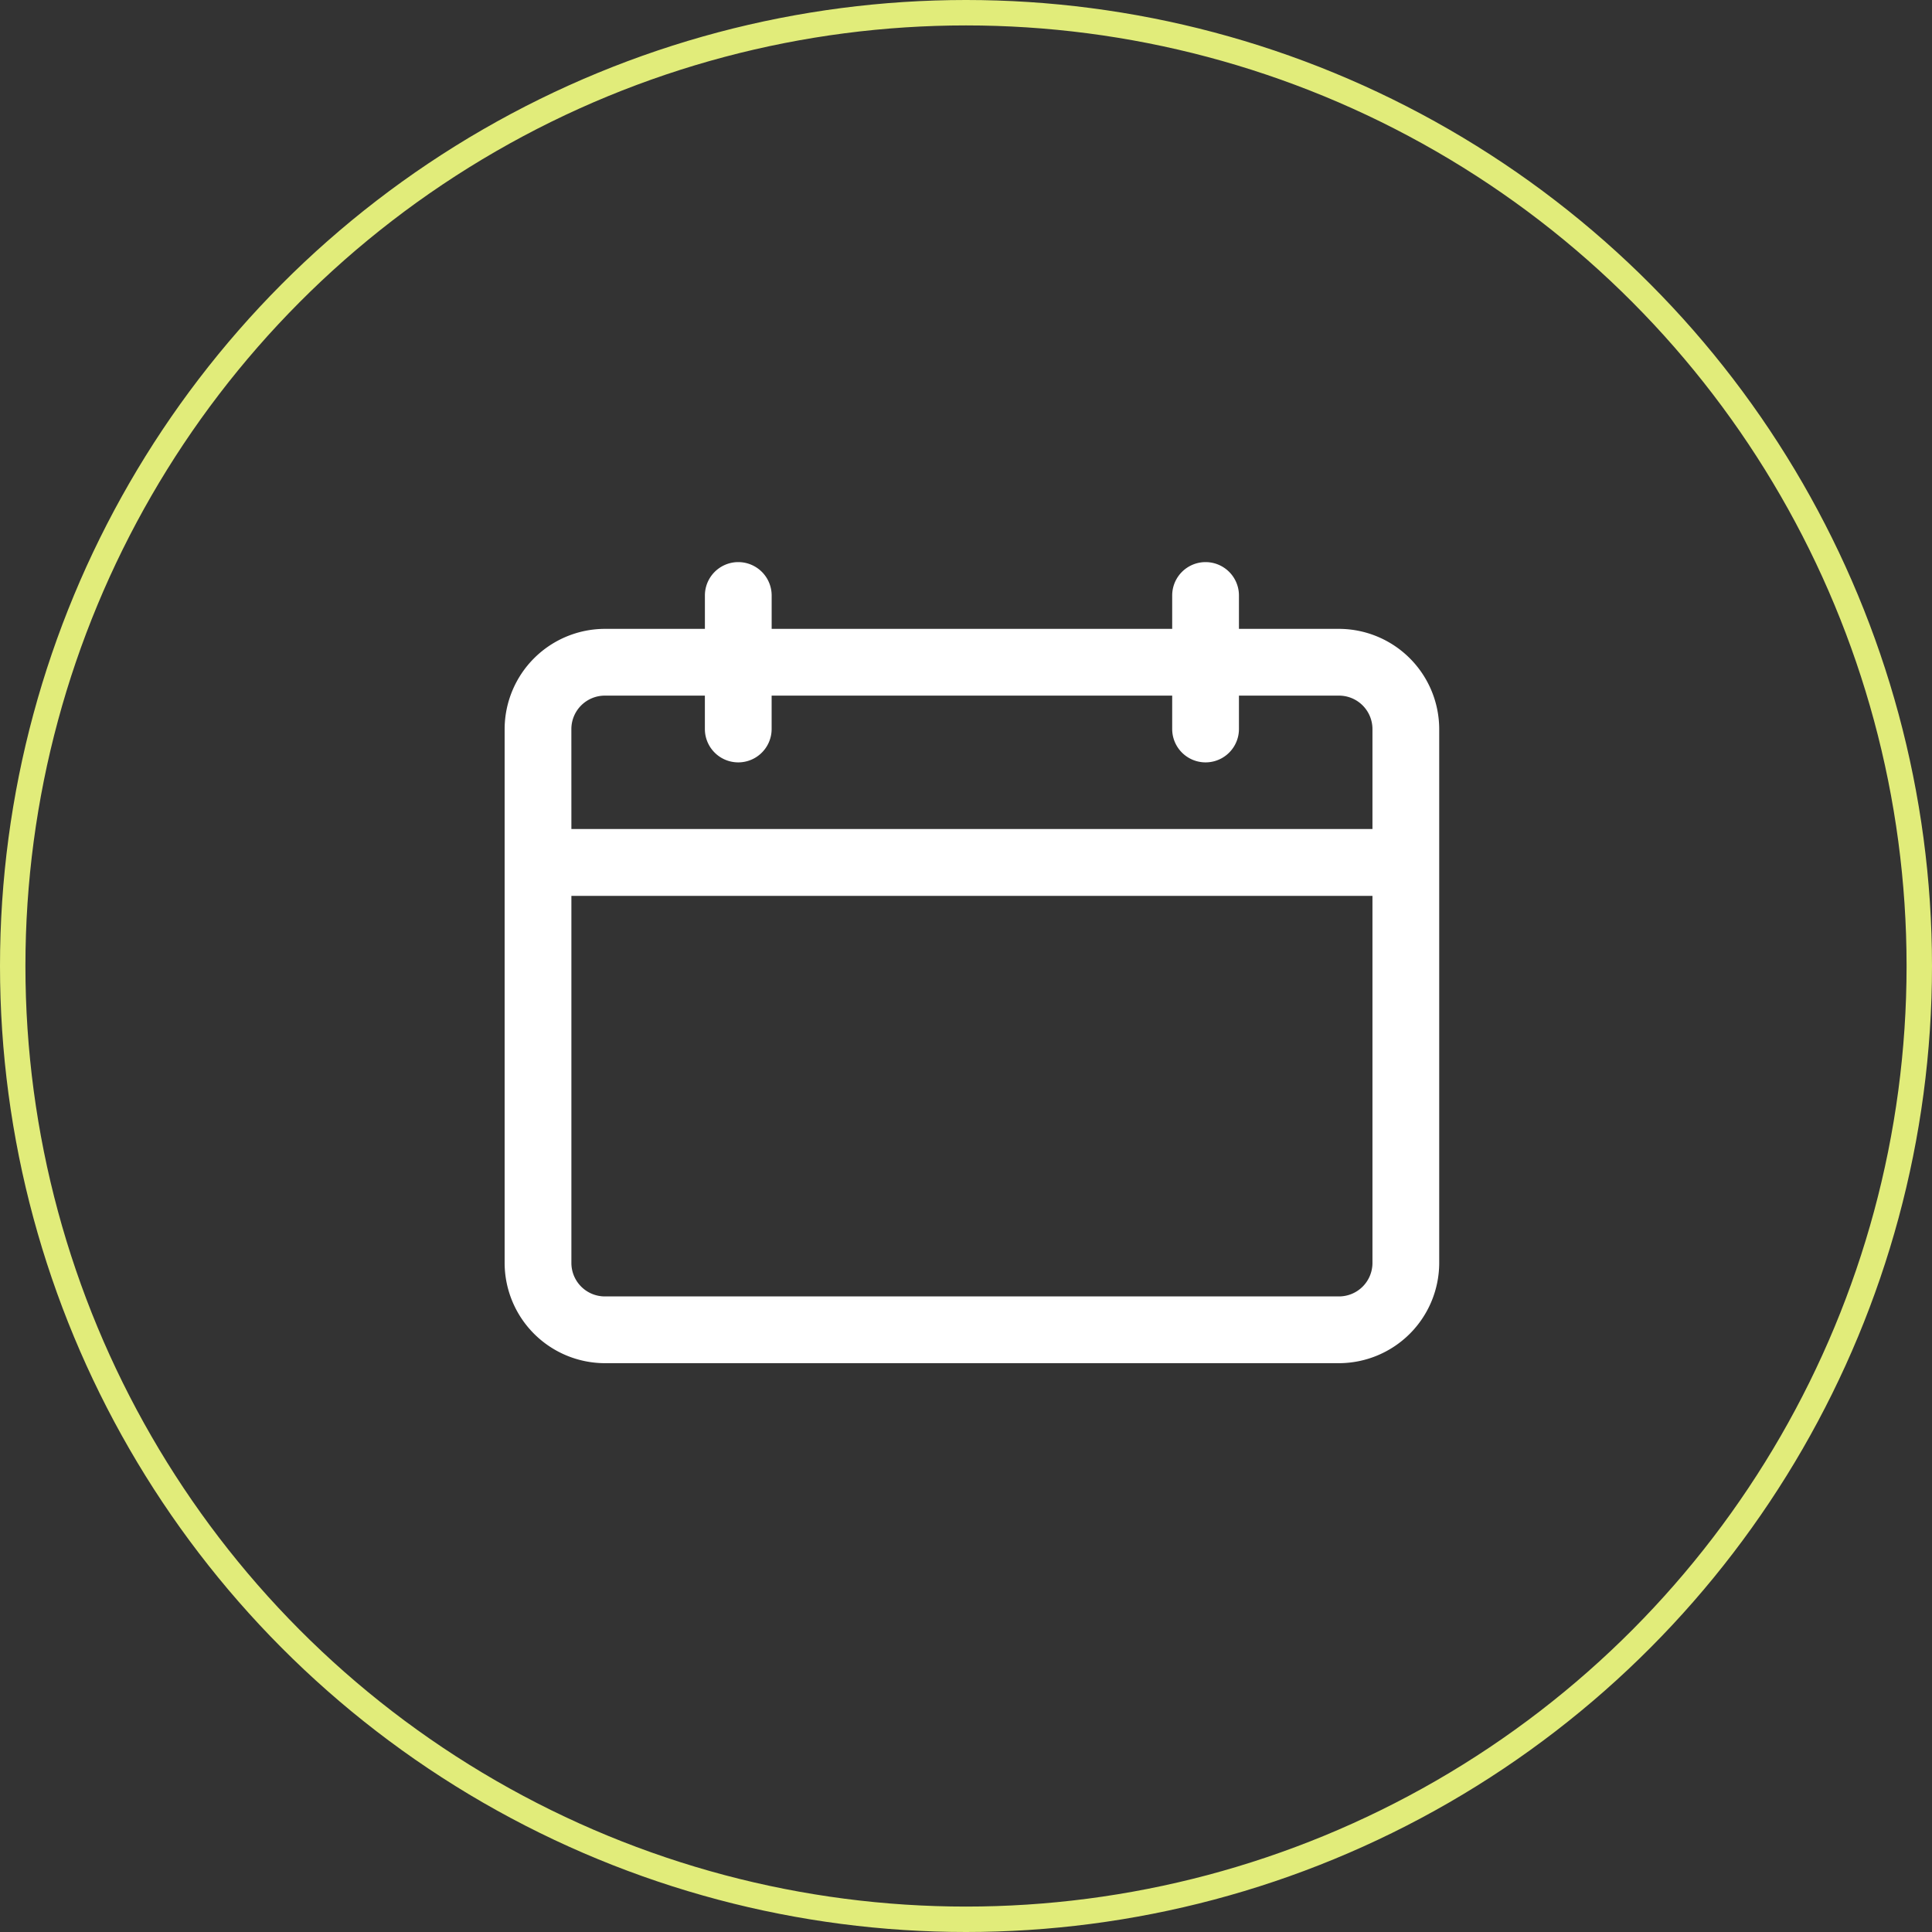
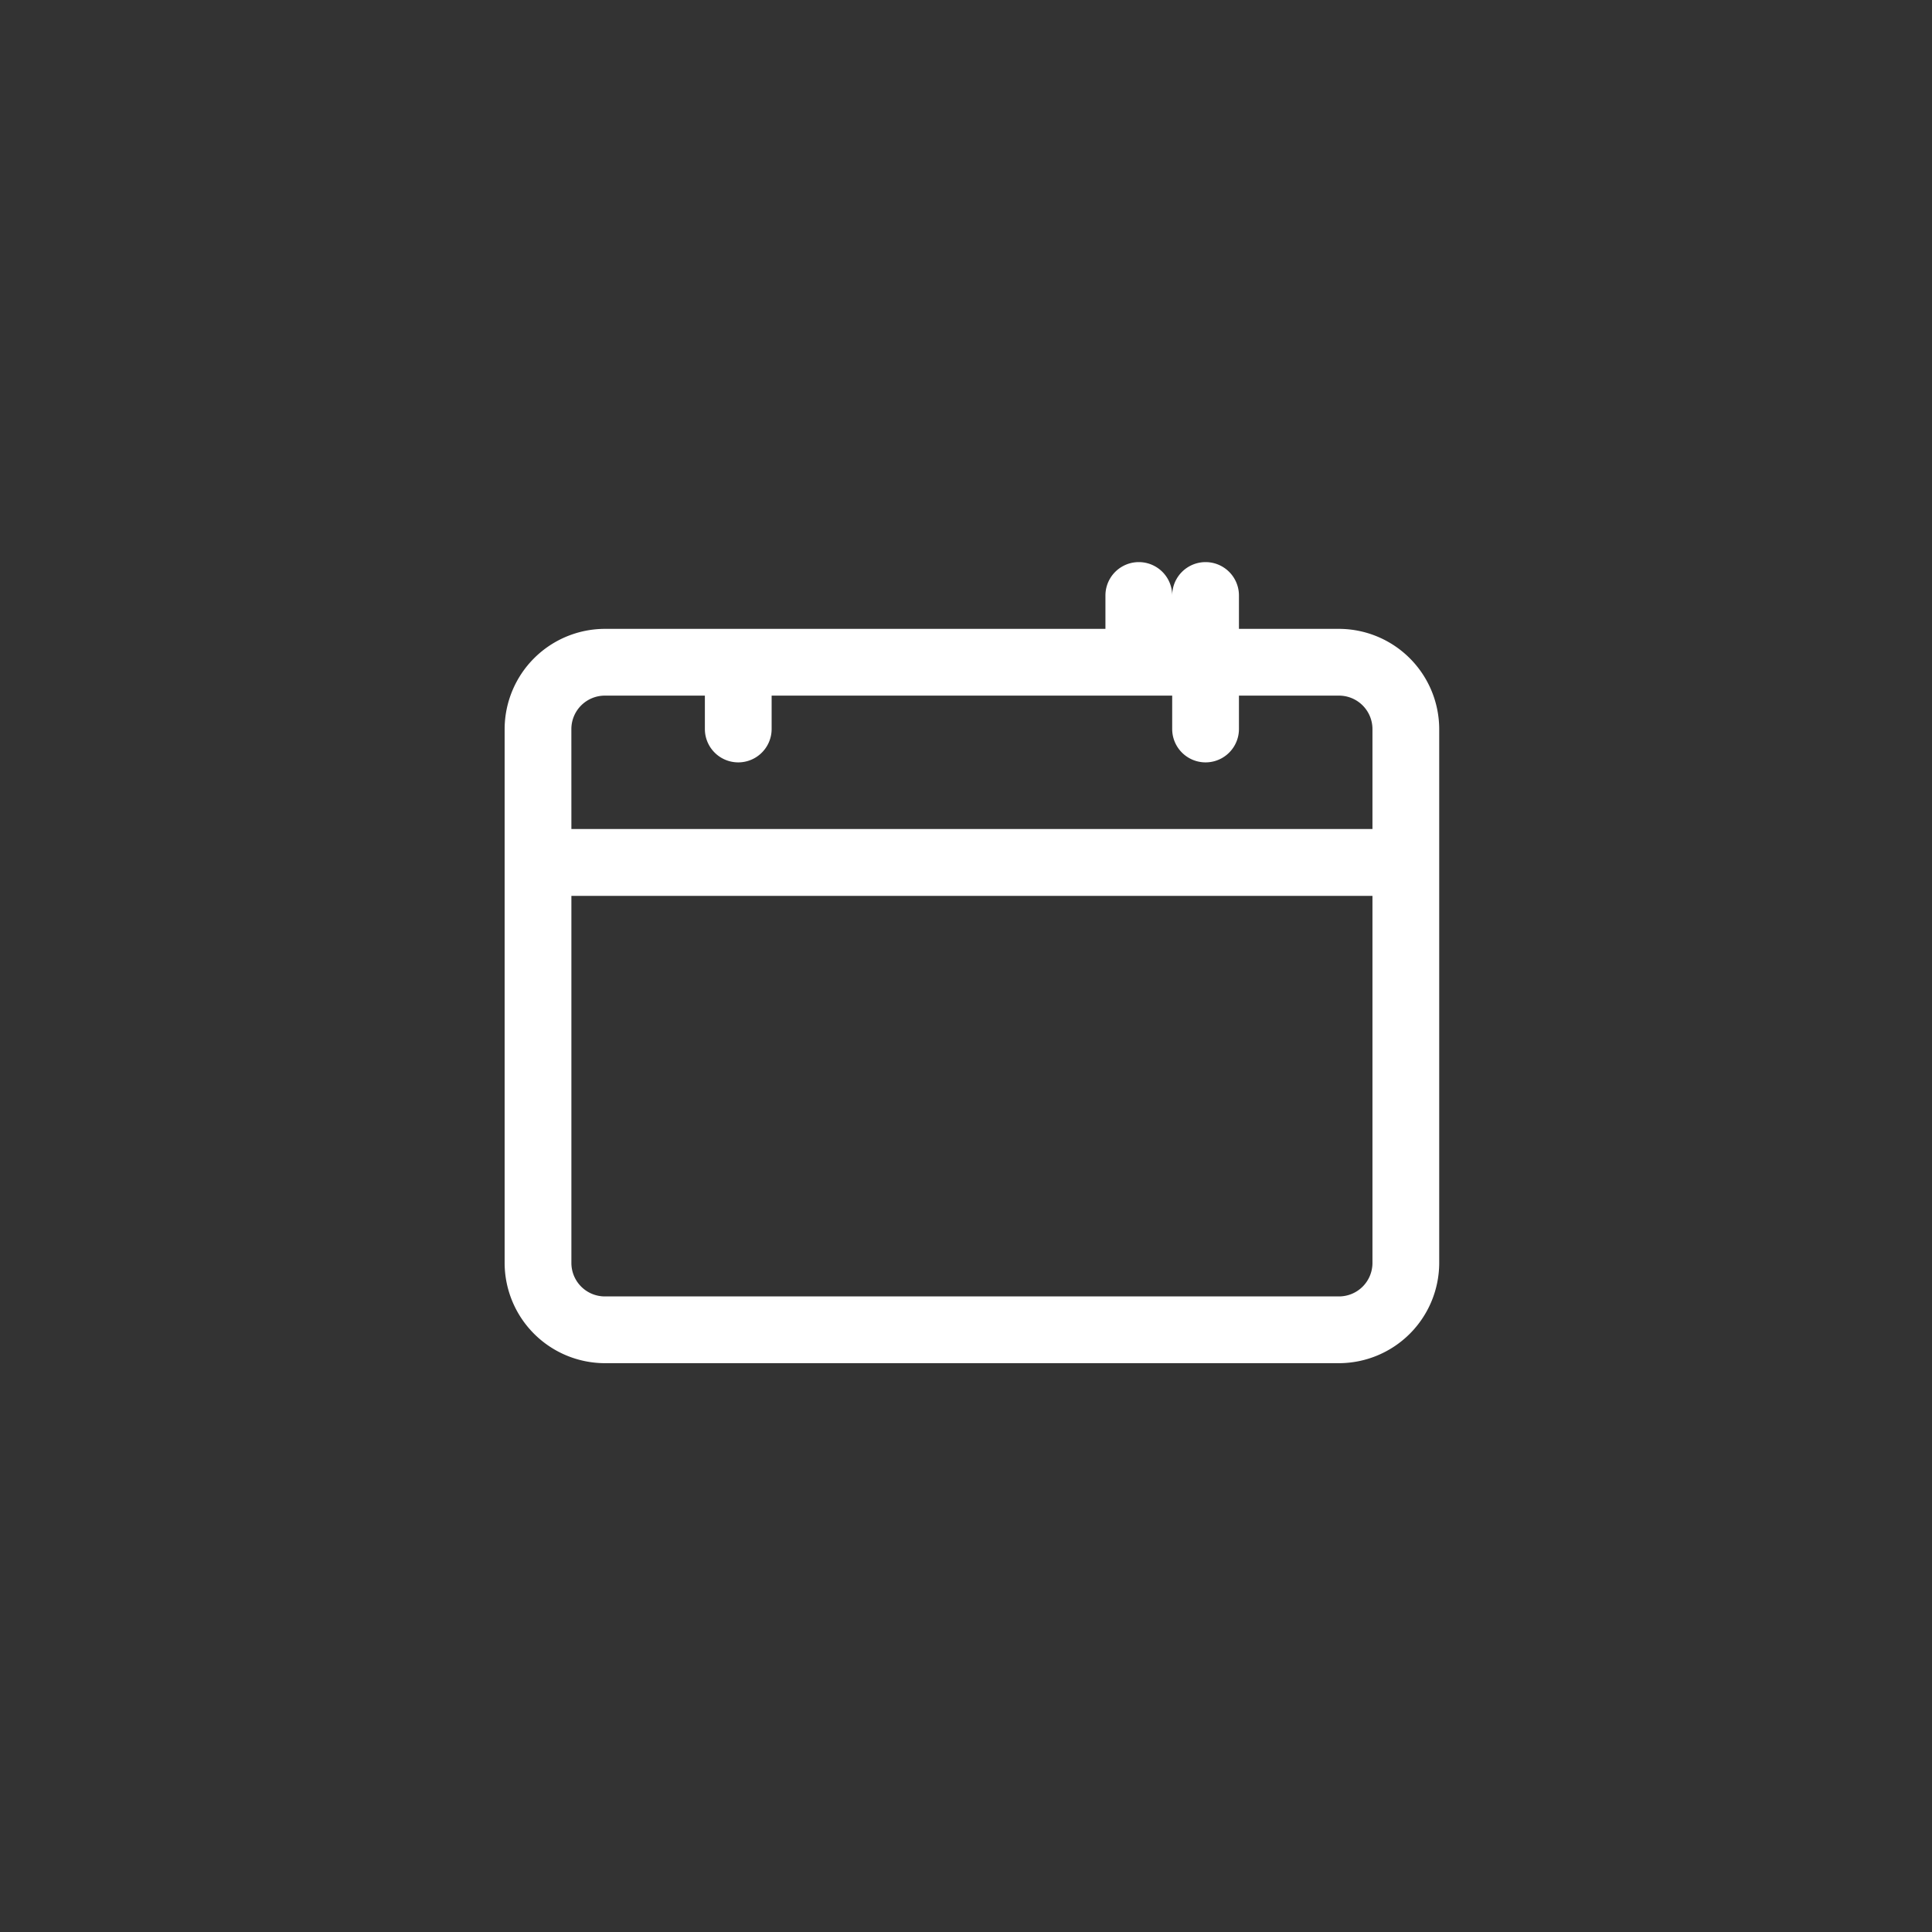
<svg xmlns="http://www.w3.org/2000/svg" width="76" height="76" viewBox="0 0 76 76">
  <rect x="0" y="0" width="76" height="76" fill="#333333" stroke="none" />
  <g id="Grupo_479" data-name="Grupo 479" transform="translate(-978 -3631)">
-     <path id="Trazado_78" data-name="Trazado 78" d="M39.075,15.126H35.136V13.813a1.313,1.313,0,1,0-2.626,0v1.313H16.754V13.813a1.313,1.313,0,1,0-2.626,0v1.313H10.189A3.951,3.951,0,0,0,6.25,19.065V40.073a3.951,3.951,0,0,0,3.939,3.939H39.075a3.951,3.951,0,0,0,3.939-3.939V19.065A3.951,3.951,0,0,0,39.075,15.126Zm-30.2,3.939a1.317,1.317,0,0,1,1.313-1.313h3.939v1.313a1.313,1.313,0,1,0,2.626,0V17.752H32.51v1.313a1.313,1.313,0,1,0,2.626,0V17.752h3.939a1.317,1.317,0,0,1,1.313,1.313V23H8.876ZM40.388,40.073a1.317,1.317,0,0,1-1.313,1.313H10.189a1.317,1.317,0,0,1-1.313-1.313V25.63H40.388Z" transform="translate(991.601 3640.612)" fill="#fff" />
+     <path id="Trazado_78" data-name="Trazado 78" d="M39.075,15.126H35.136V13.813a1.313,1.313,0,1,0-2.626,0v1.313V13.813a1.313,1.313,0,1,0-2.626,0v1.313H10.189A3.951,3.951,0,0,0,6.25,19.065V40.073a3.951,3.951,0,0,0,3.939,3.939H39.075a3.951,3.951,0,0,0,3.939-3.939V19.065A3.951,3.951,0,0,0,39.075,15.126Zm-30.2,3.939a1.317,1.317,0,0,1,1.313-1.313h3.939v1.313a1.313,1.313,0,1,0,2.626,0V17.752H32.51v1.313a1.313,1.313,0,1,0,2.626,0V17.752h3.939a1.317,1.317,0,0,1,1.313,1.313V23H8.876ZM40.388,40.073a1.317,1.317,0,0,1-1.313,1.313H10.189a1.317,1.317,0,0,1-1.313-1.313V25.63H40.388Z" transform="translate(991.601 3640.612)" fill="#fff" />
    <g id="Elipse_37" data-name="Elipse 37" transform="translate(978 3631)" fill="none" stroke="#e1ec7a" stroke-width="1">
      <circle cx="38" cy="38" r="38" stroke="none" />
-       <circle cx="38" cy="38" r="37.5" fill="none" />
    </g>
  </g>
</svg>